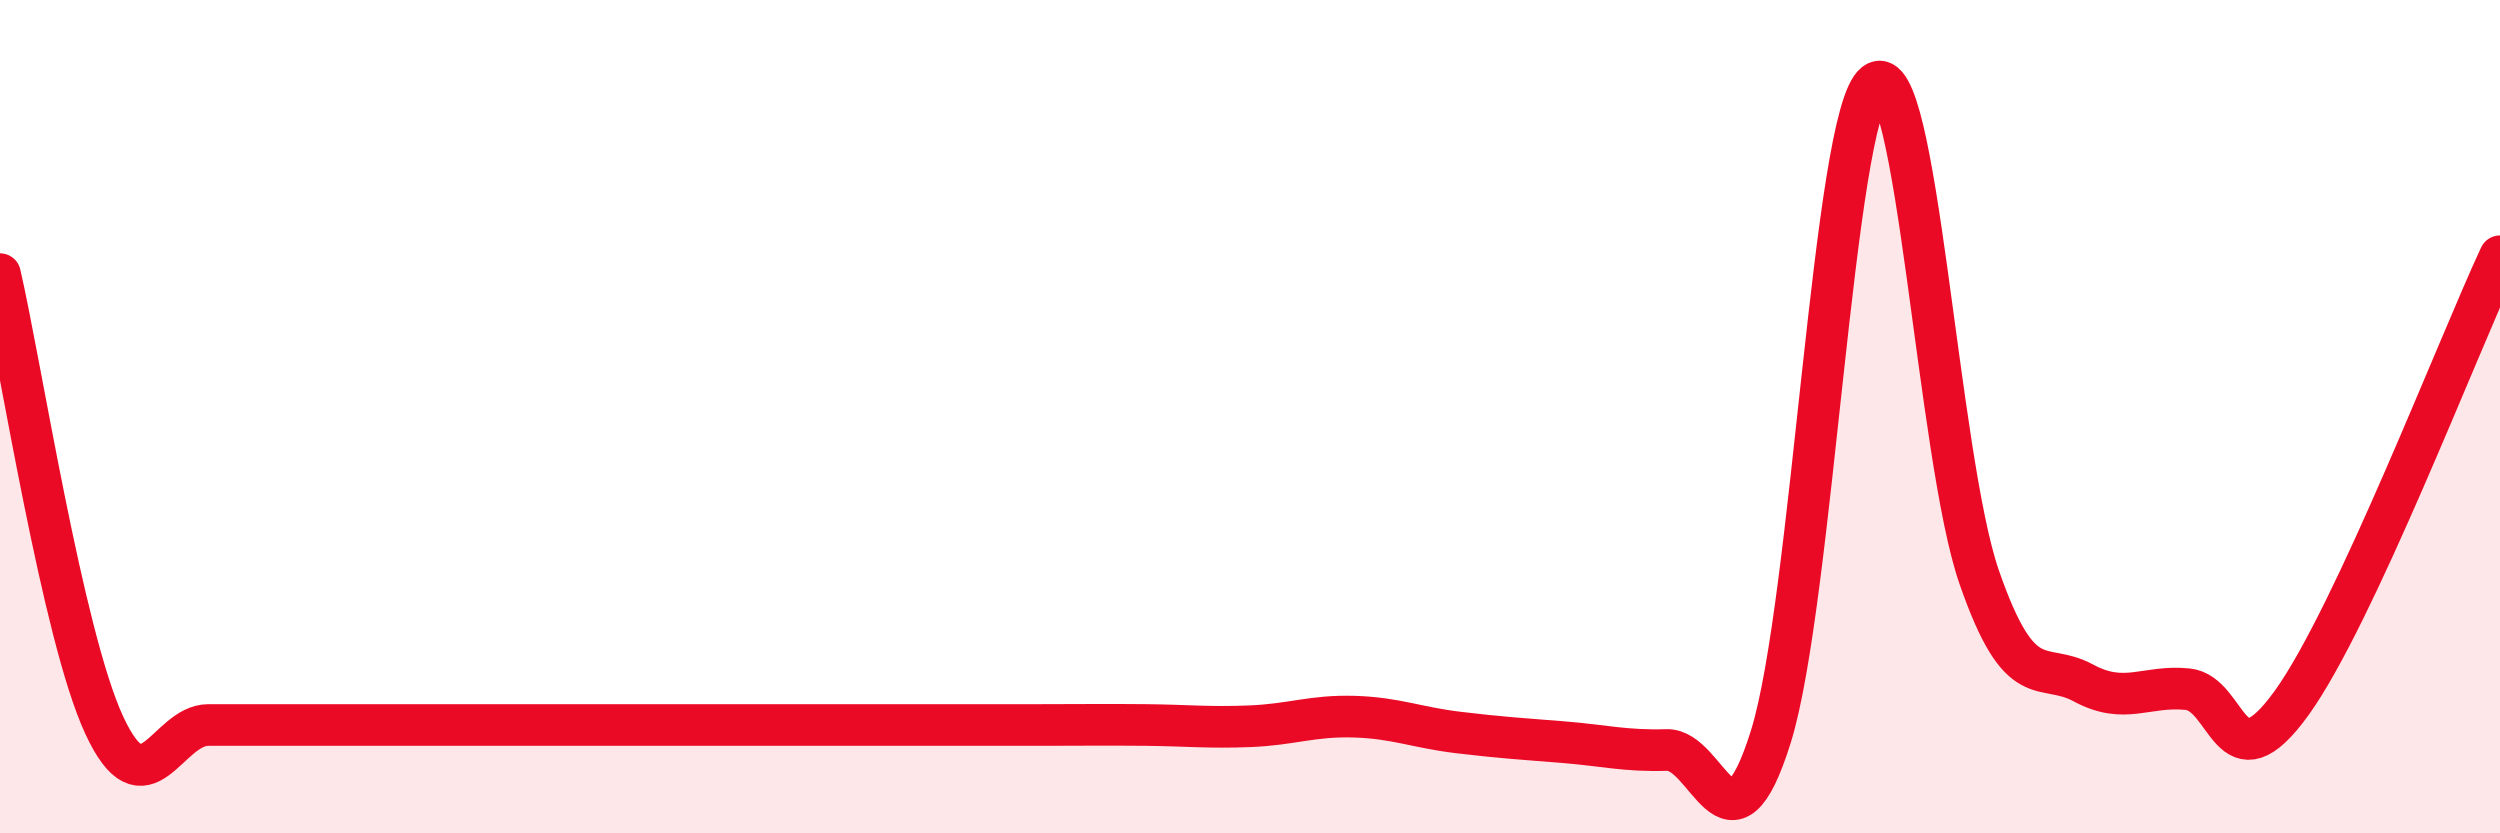
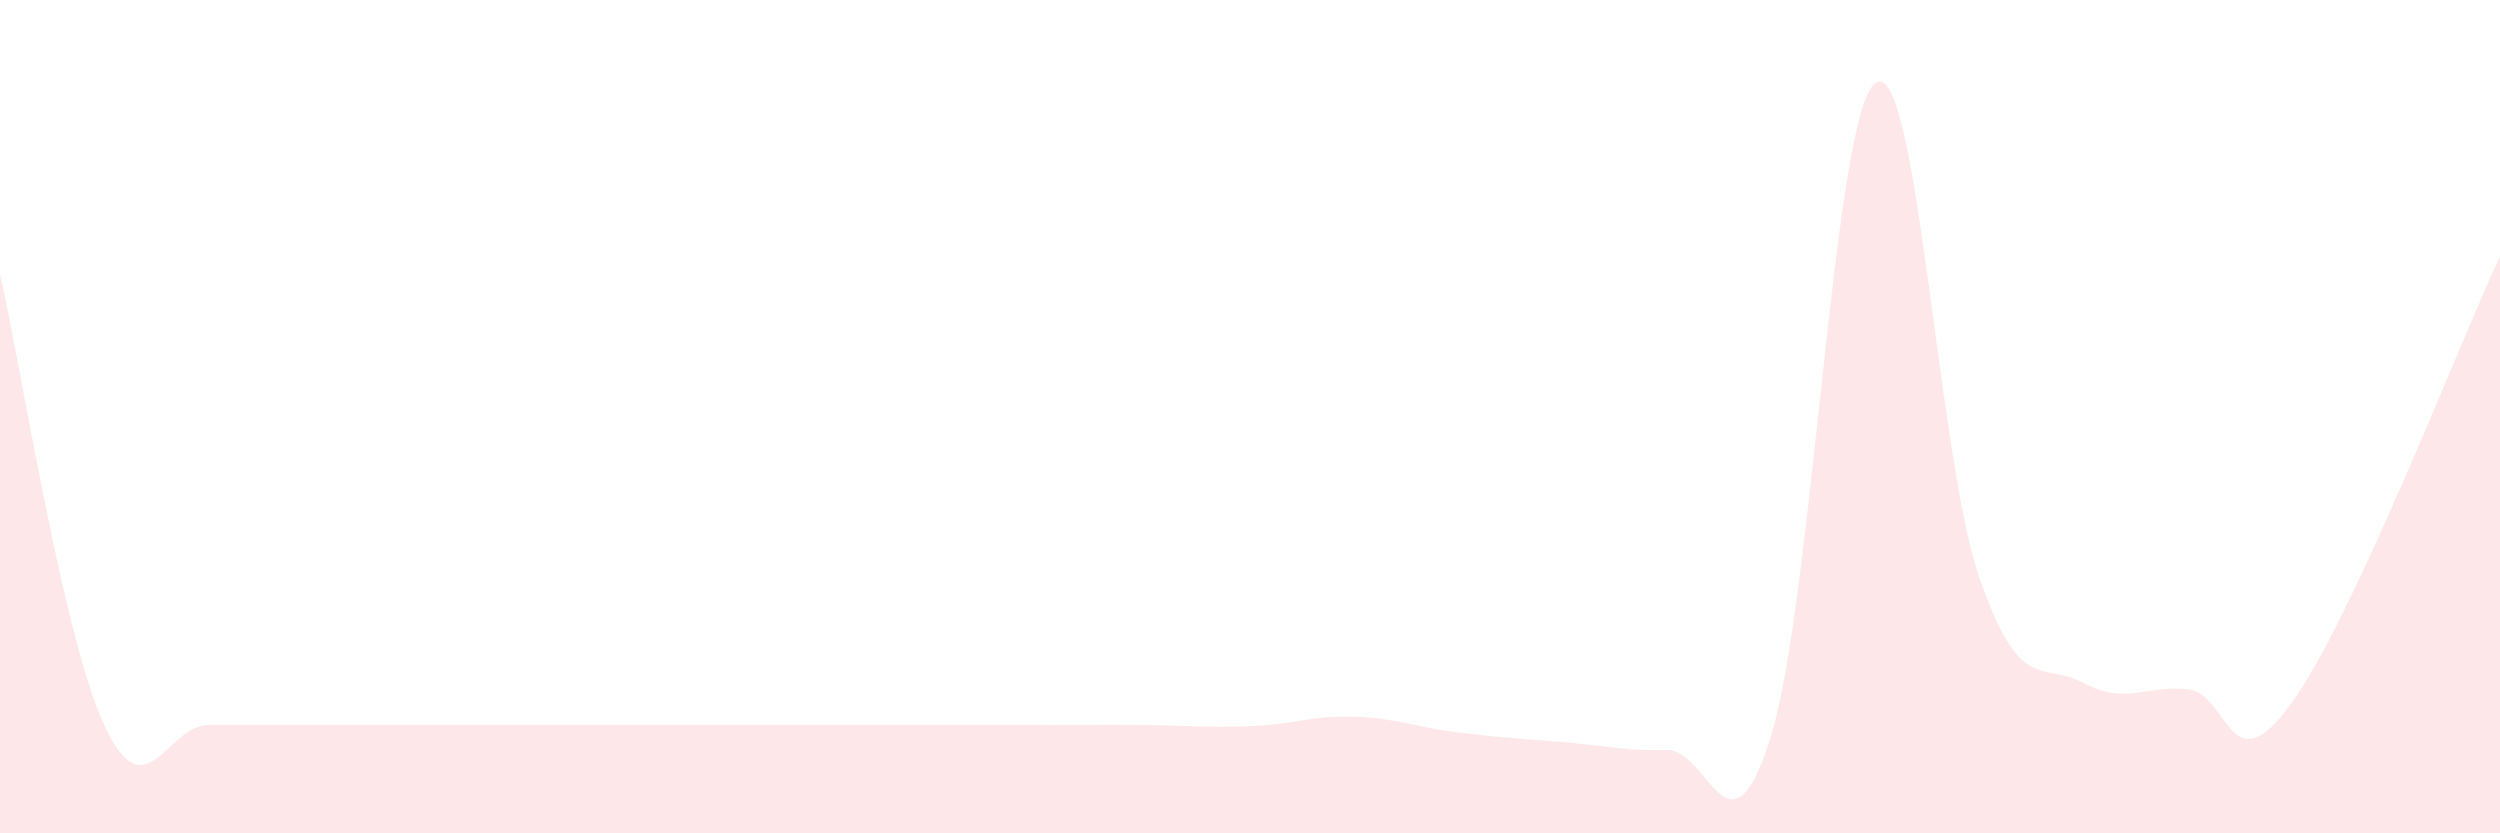
<svg xmlns="http://www.w3.org/2000/svg" width="60" height="20" viewBox="0 0 60 20">
  <path d="M 0,6.58 C 0.5,8.74 1.5,15.24 2.5,17.4 C 3.5,19.56 4,17.4 5,17.4 C 6,17.4 6.5,17.4 7.5,17.4 C 8.5,17.4 9,17.4 10,17.4 C 11,17.4 11.5,17.4 12.5,17.4 C 13.5,17.4 14,17.4 15,17.4 C 16,17.4 16.5,17.4 17.5,17.4 C 18.5,17.4 19,17.4 20,17.4 C 21,17.4 21.5,17.4 22.5,17.4 C 23.5,17.4 24,17.4 25,17.4 C 26,17.4 26.5,17.39 27.5,17.4 C 28.5,17.41 29,17.47 30,17.43 C 31,17.39 31.5,17.17 32.5,17.2 C 33.5,17.23 34,17.46 35,17.58 C 36,17.7 36.5,17.73 37.5,17.81 C 38.5,17.89 39,18.03 40,18 C 41,17.97 41.5,20.88 42.5,17.68 C 43.5,14.48 44,2.77 45,2 C 46,1.23 46.5,10.97 47.5,13.85 C 48.5,16.73 49,15.85 50,16.39 C 51,16.93 51.5,16.44 52.5,16.54 C 53.5,16.64 53.5,18.95 55,16.87 C 56.5,14.79 59,8.29 60,6.15L60 20L0 20Z" fill="#EB0A25" opacity="0.1" stroke-linecap="round" stroke-linejoin="round" />
-   <path d="M 0,6.58 C 0.5,8.74 1.5,15.24 2.5,17.4 C 3.5,19.56 4,17.4 5,17.4 C 6,17.4 6.5,17.4 7.5,17.4 C 8.5,17.4 9,17.4 10,17.4 C 11,17.4 11.5,17.4 12.5,17.4 C 13.5,17.4 14,17.4 15,17.4 C 16,17.4 16.5,17.4 17.5,17.4 C 18.5,17.4 19,17.4 20,17.4 C 21,17.4 21.5,17.4 22.5,17.4 C 23.5,17.4 24,17.4 25,17.4 C 26,17.4 26.5,17.39 27.5,17.4 C 28.5,17.41 29,17.47 30,17.43 C 31,17.39 31.5,17.17 32.5,17.2 C 33.5,17.23 34,17.46 35,17.58 C 36,17.7 36.5,17.73 37.5,17.81 C 38.5,17.89 39,18.03 40,18 C 41,17.97 41.5,20.88 42.5,17.68 C 43.5,14.48 44,2.77 45,2 C 46,1.23 46.5,10.97 47.5,13.85 C 48.5,16.73 49,15.85 50,16.39 C 51,16.93 51.5,16.44 52.5,16.54 C 53.5,16.64 53.5,18.95 55,16.87 C 56.5,14.79 59,8.29 60,6.15" stroke="#EB0A25" stroke-width="1" fill="none" stroke-linecap="round" stroke-linejoin="round" />
</svg>